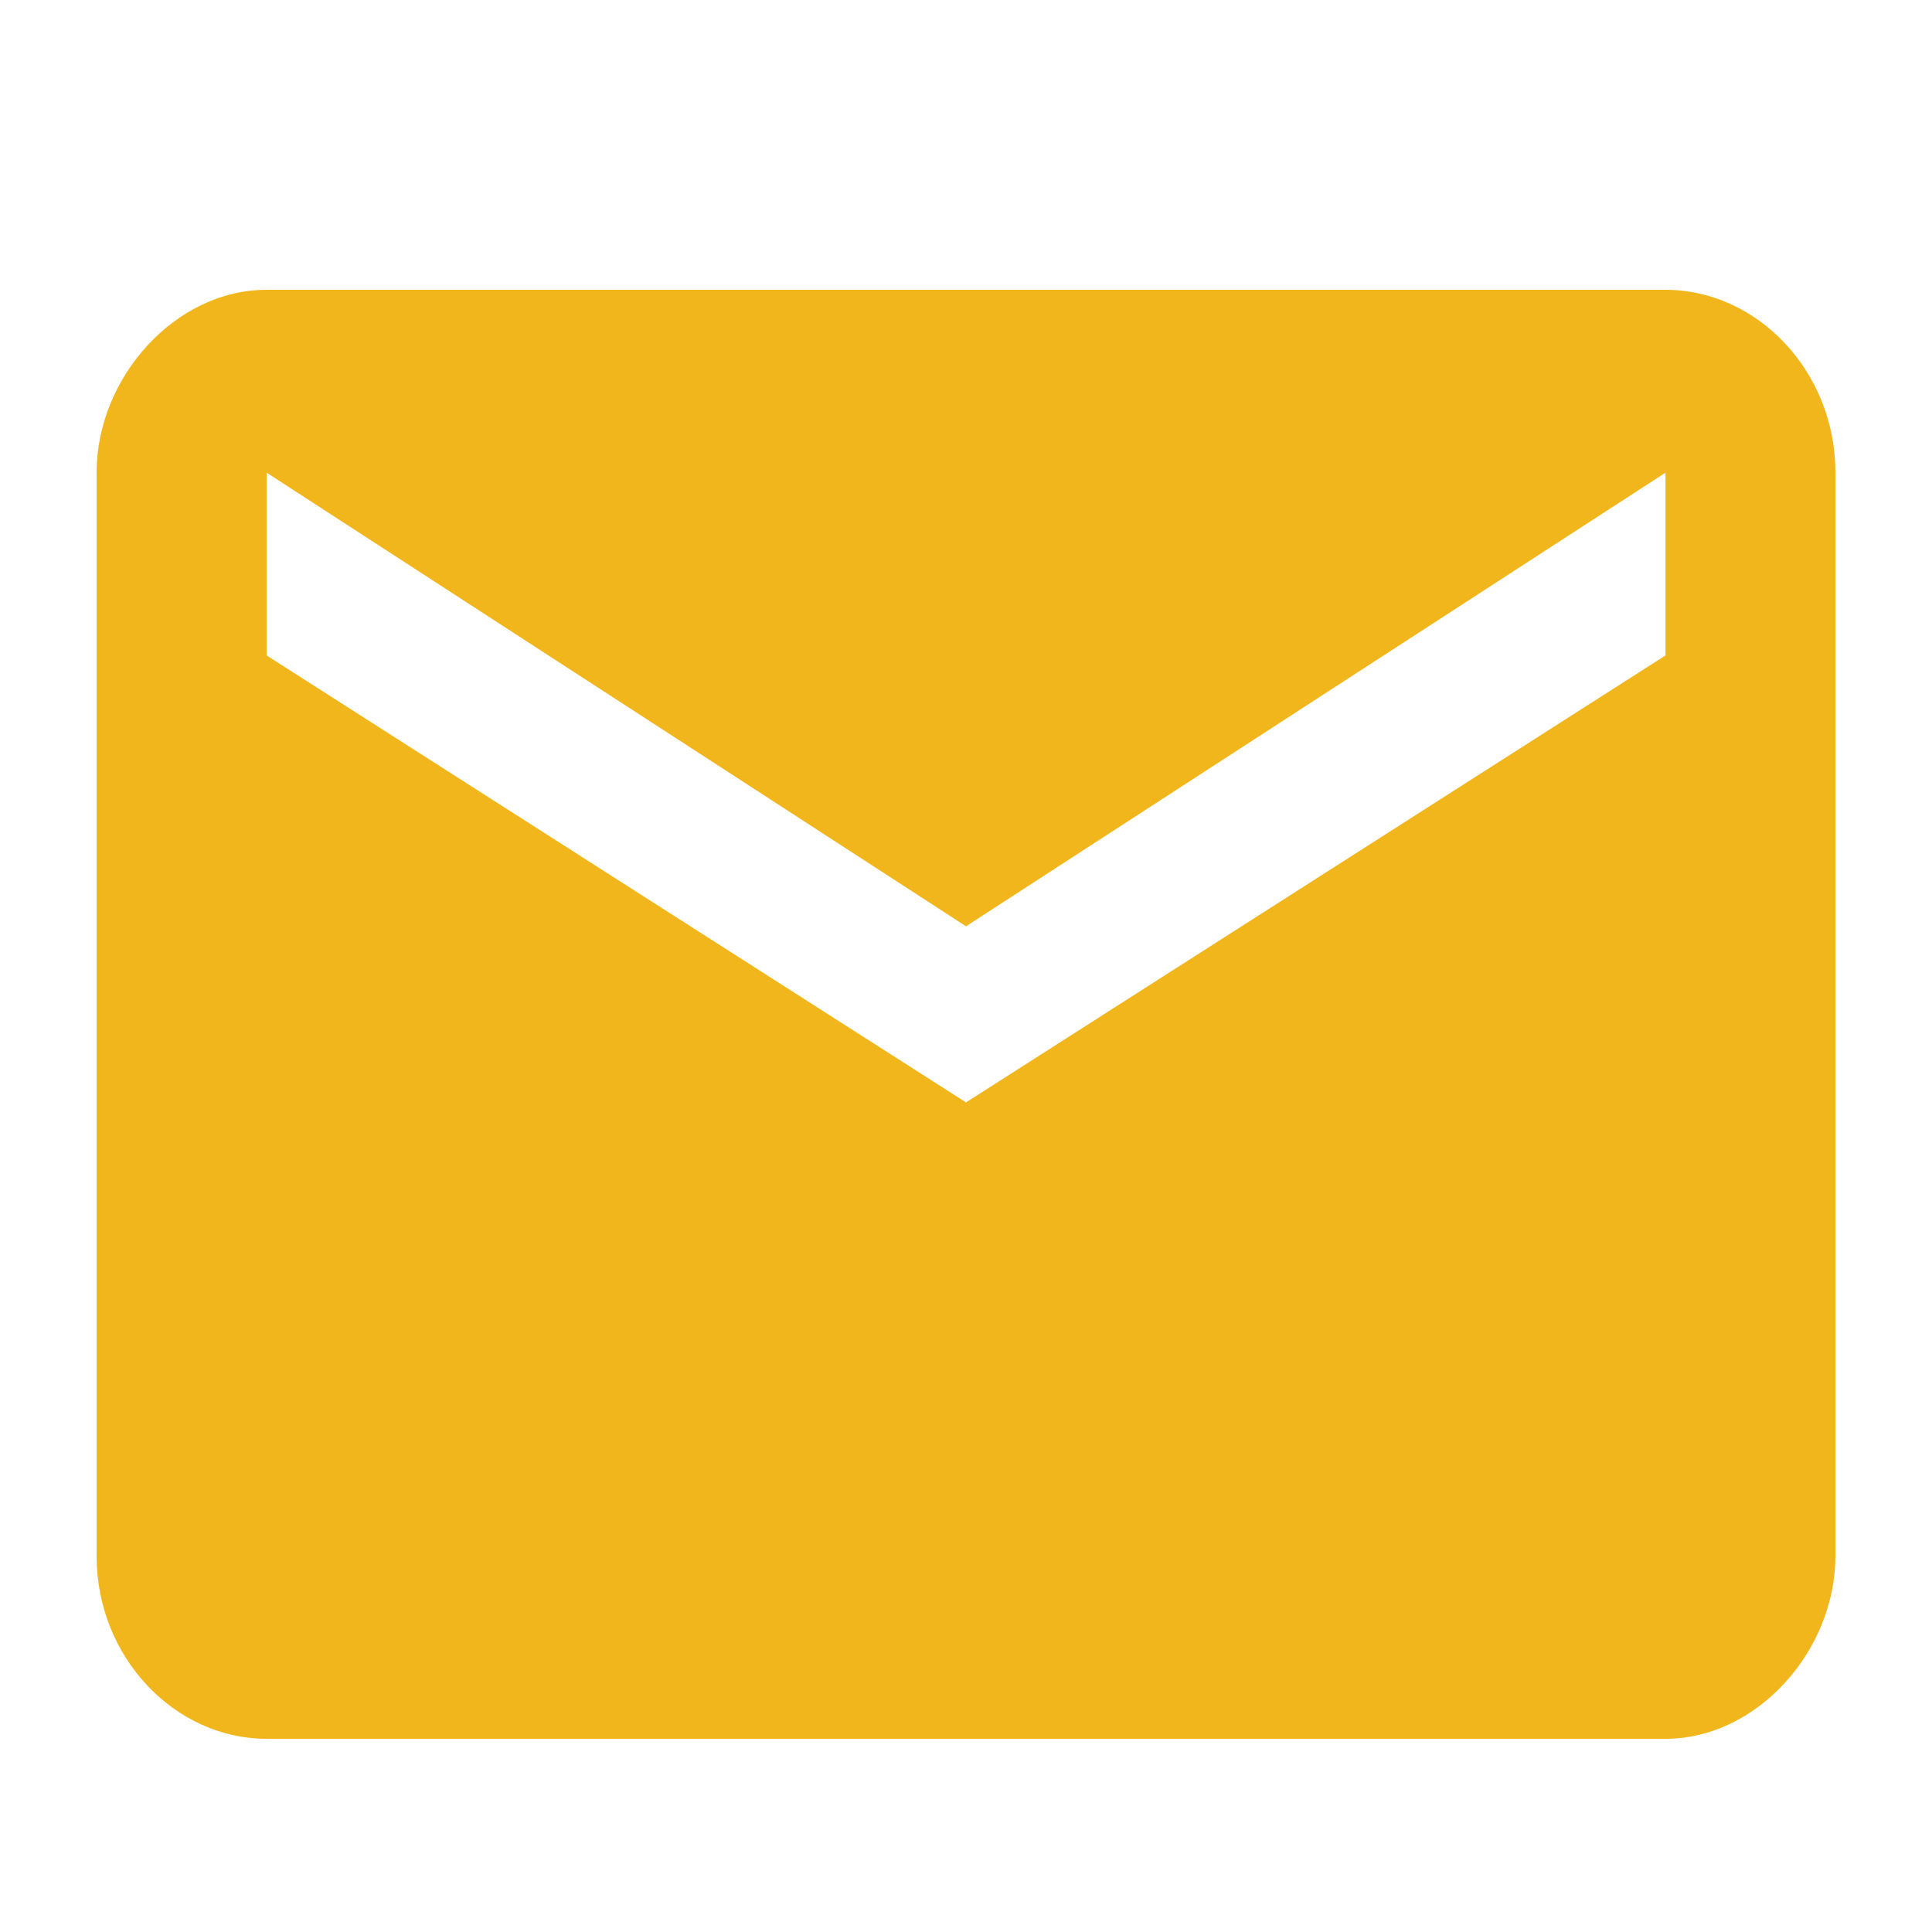
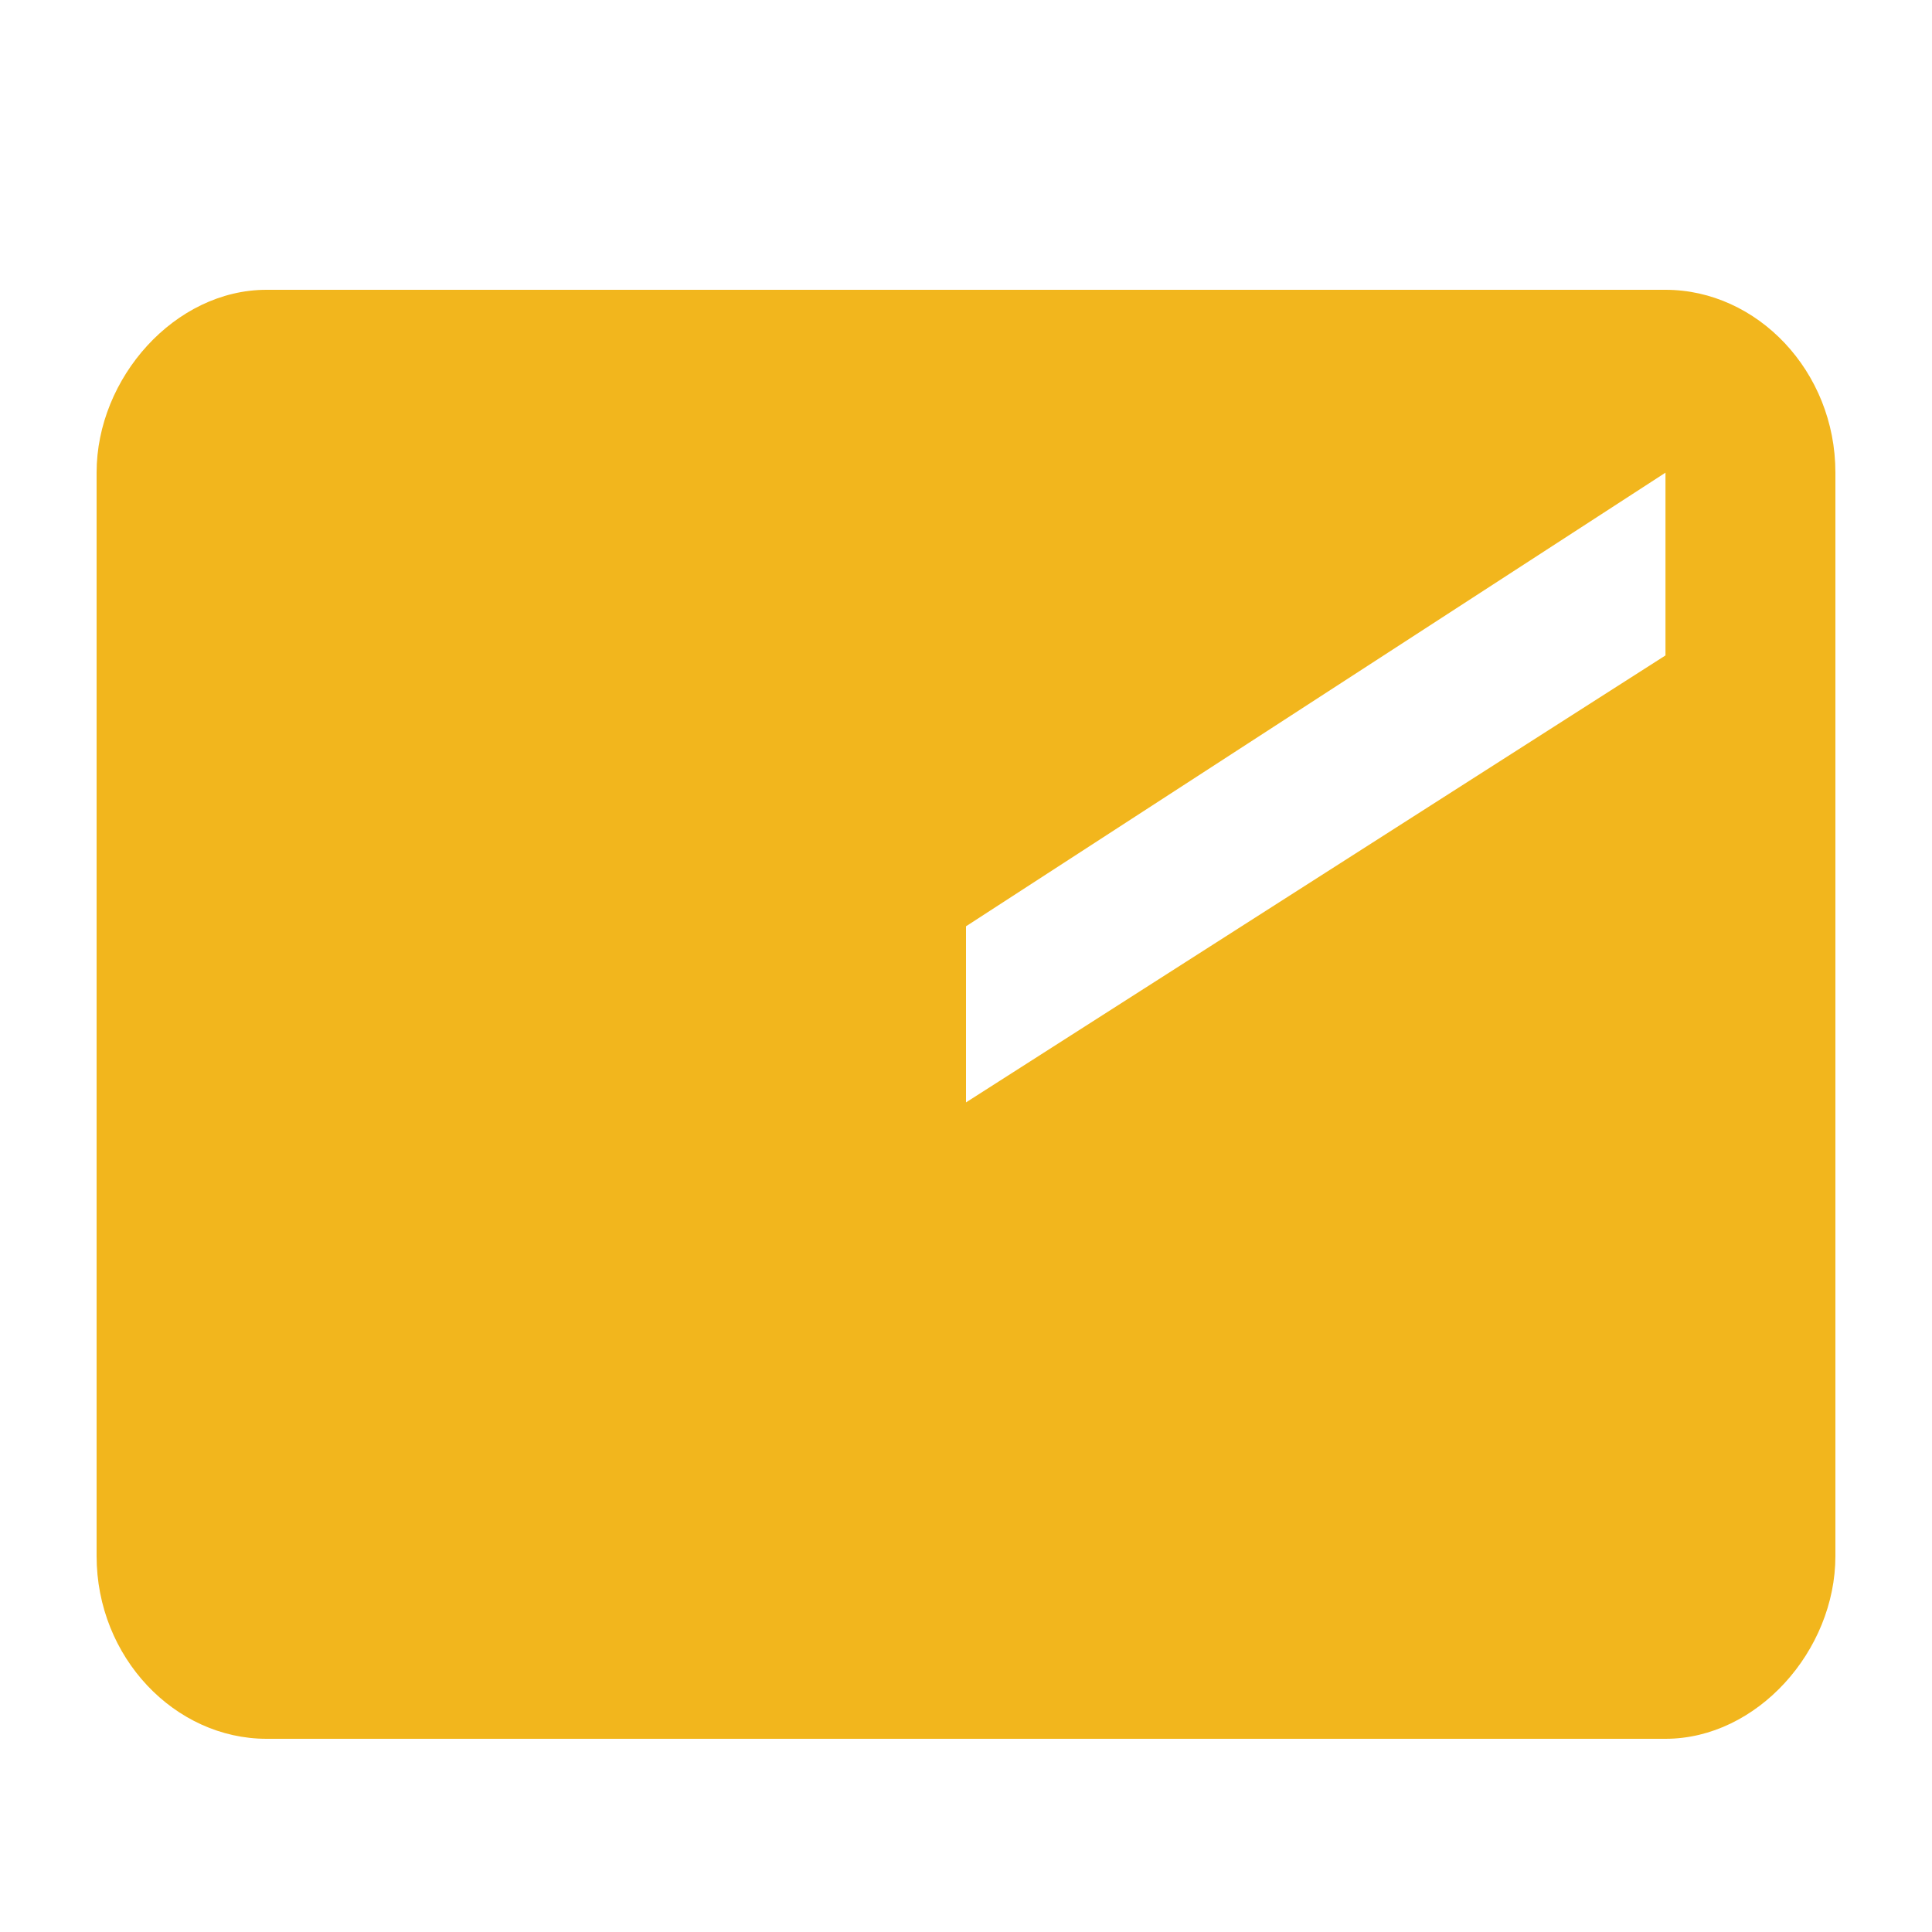
<svg xmlns="http://www.w3.org/2000/svg" width="20" height="20" viewBox="0 0 20 20" fill="none">
-   <path d="M17.241 6.785V4.893L10 9.589L2.76 4.893V6.785L10 11.412L17.241 6.785ZM17.241 3C18.188 3 19 3.841 19 4.892V16.108C19 17.089 18.188 18 17.241 18H2.759C1.812 18 1 17.159 1 16.108V4.892C1 3.911 1.812 3 2.759 3H17.241Z" fill="#F2B61D" />
+   <path d="M17.241 6.785V4.893L10 9.589V6.785L10 11.412L17.241 6.785ZM17.241 3C18.188 3 19 3.841 19 4.892V16.108C19 17.089 18.188 18 17.241 18H2.759C1.812 18 1 17.159 1 16.108V4.892C1 3.911 1.812 3 2.759 3H17.241Z" fill="#F2B61D" />
</svg>